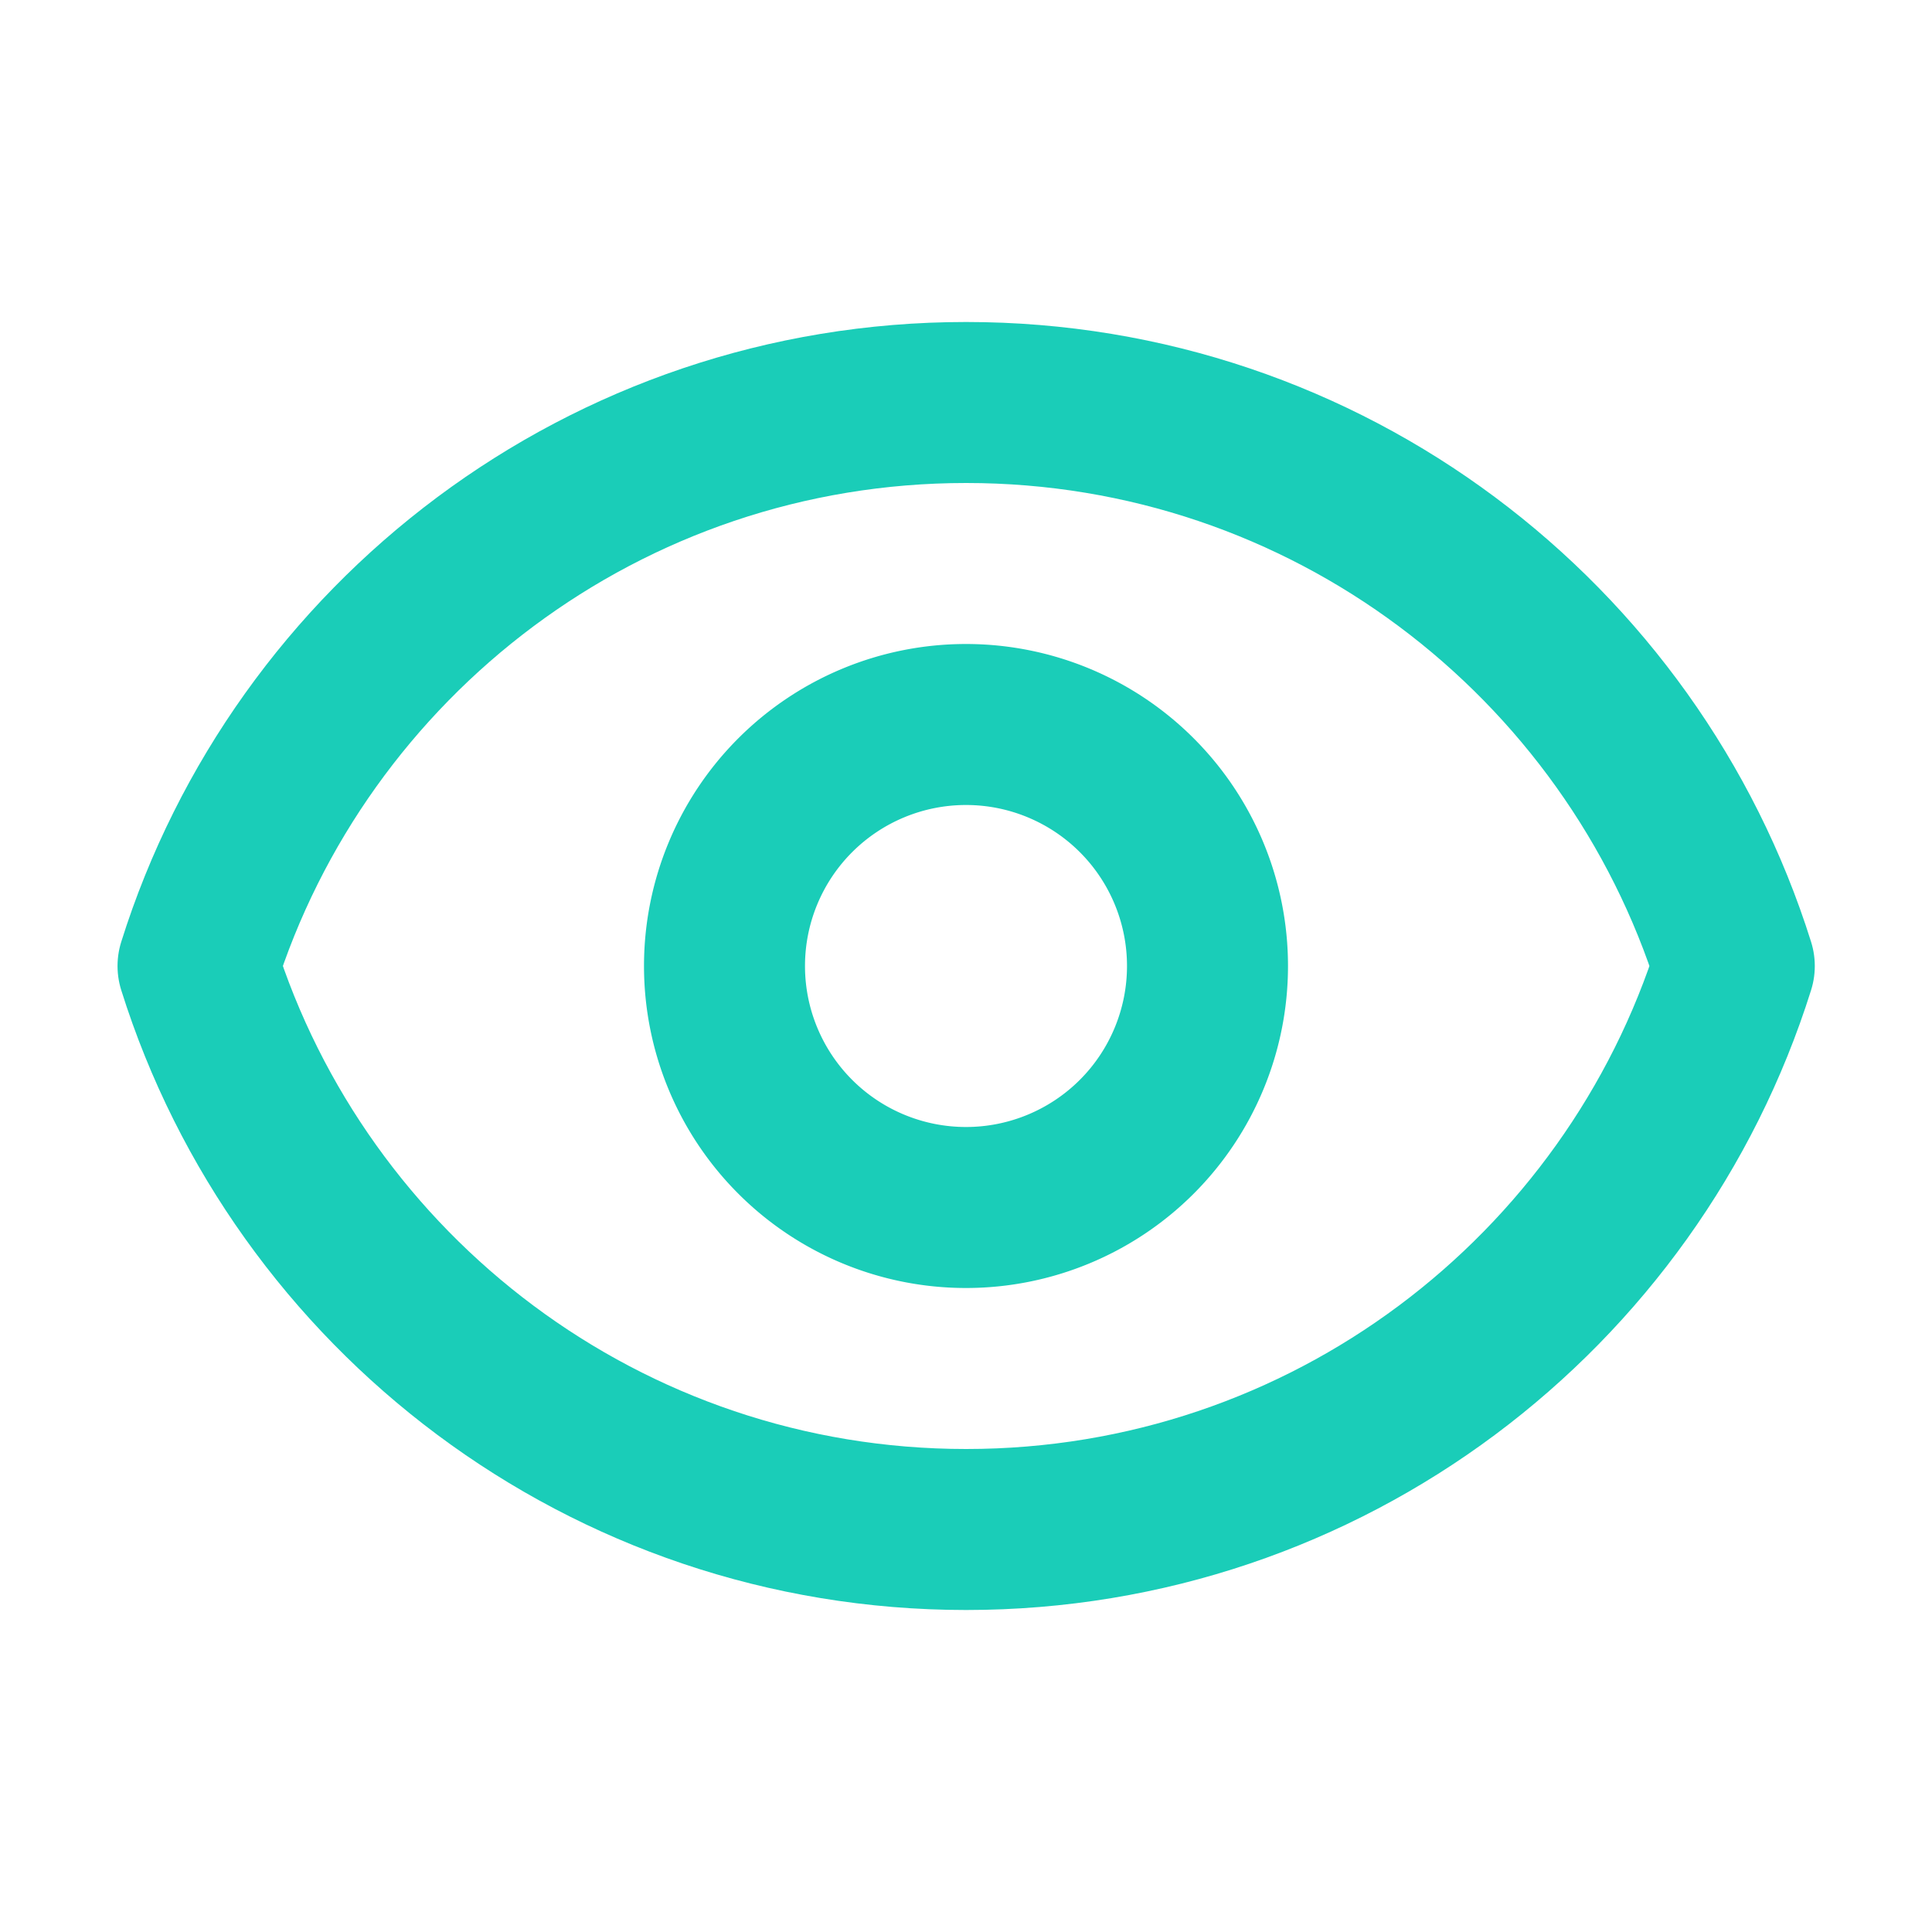
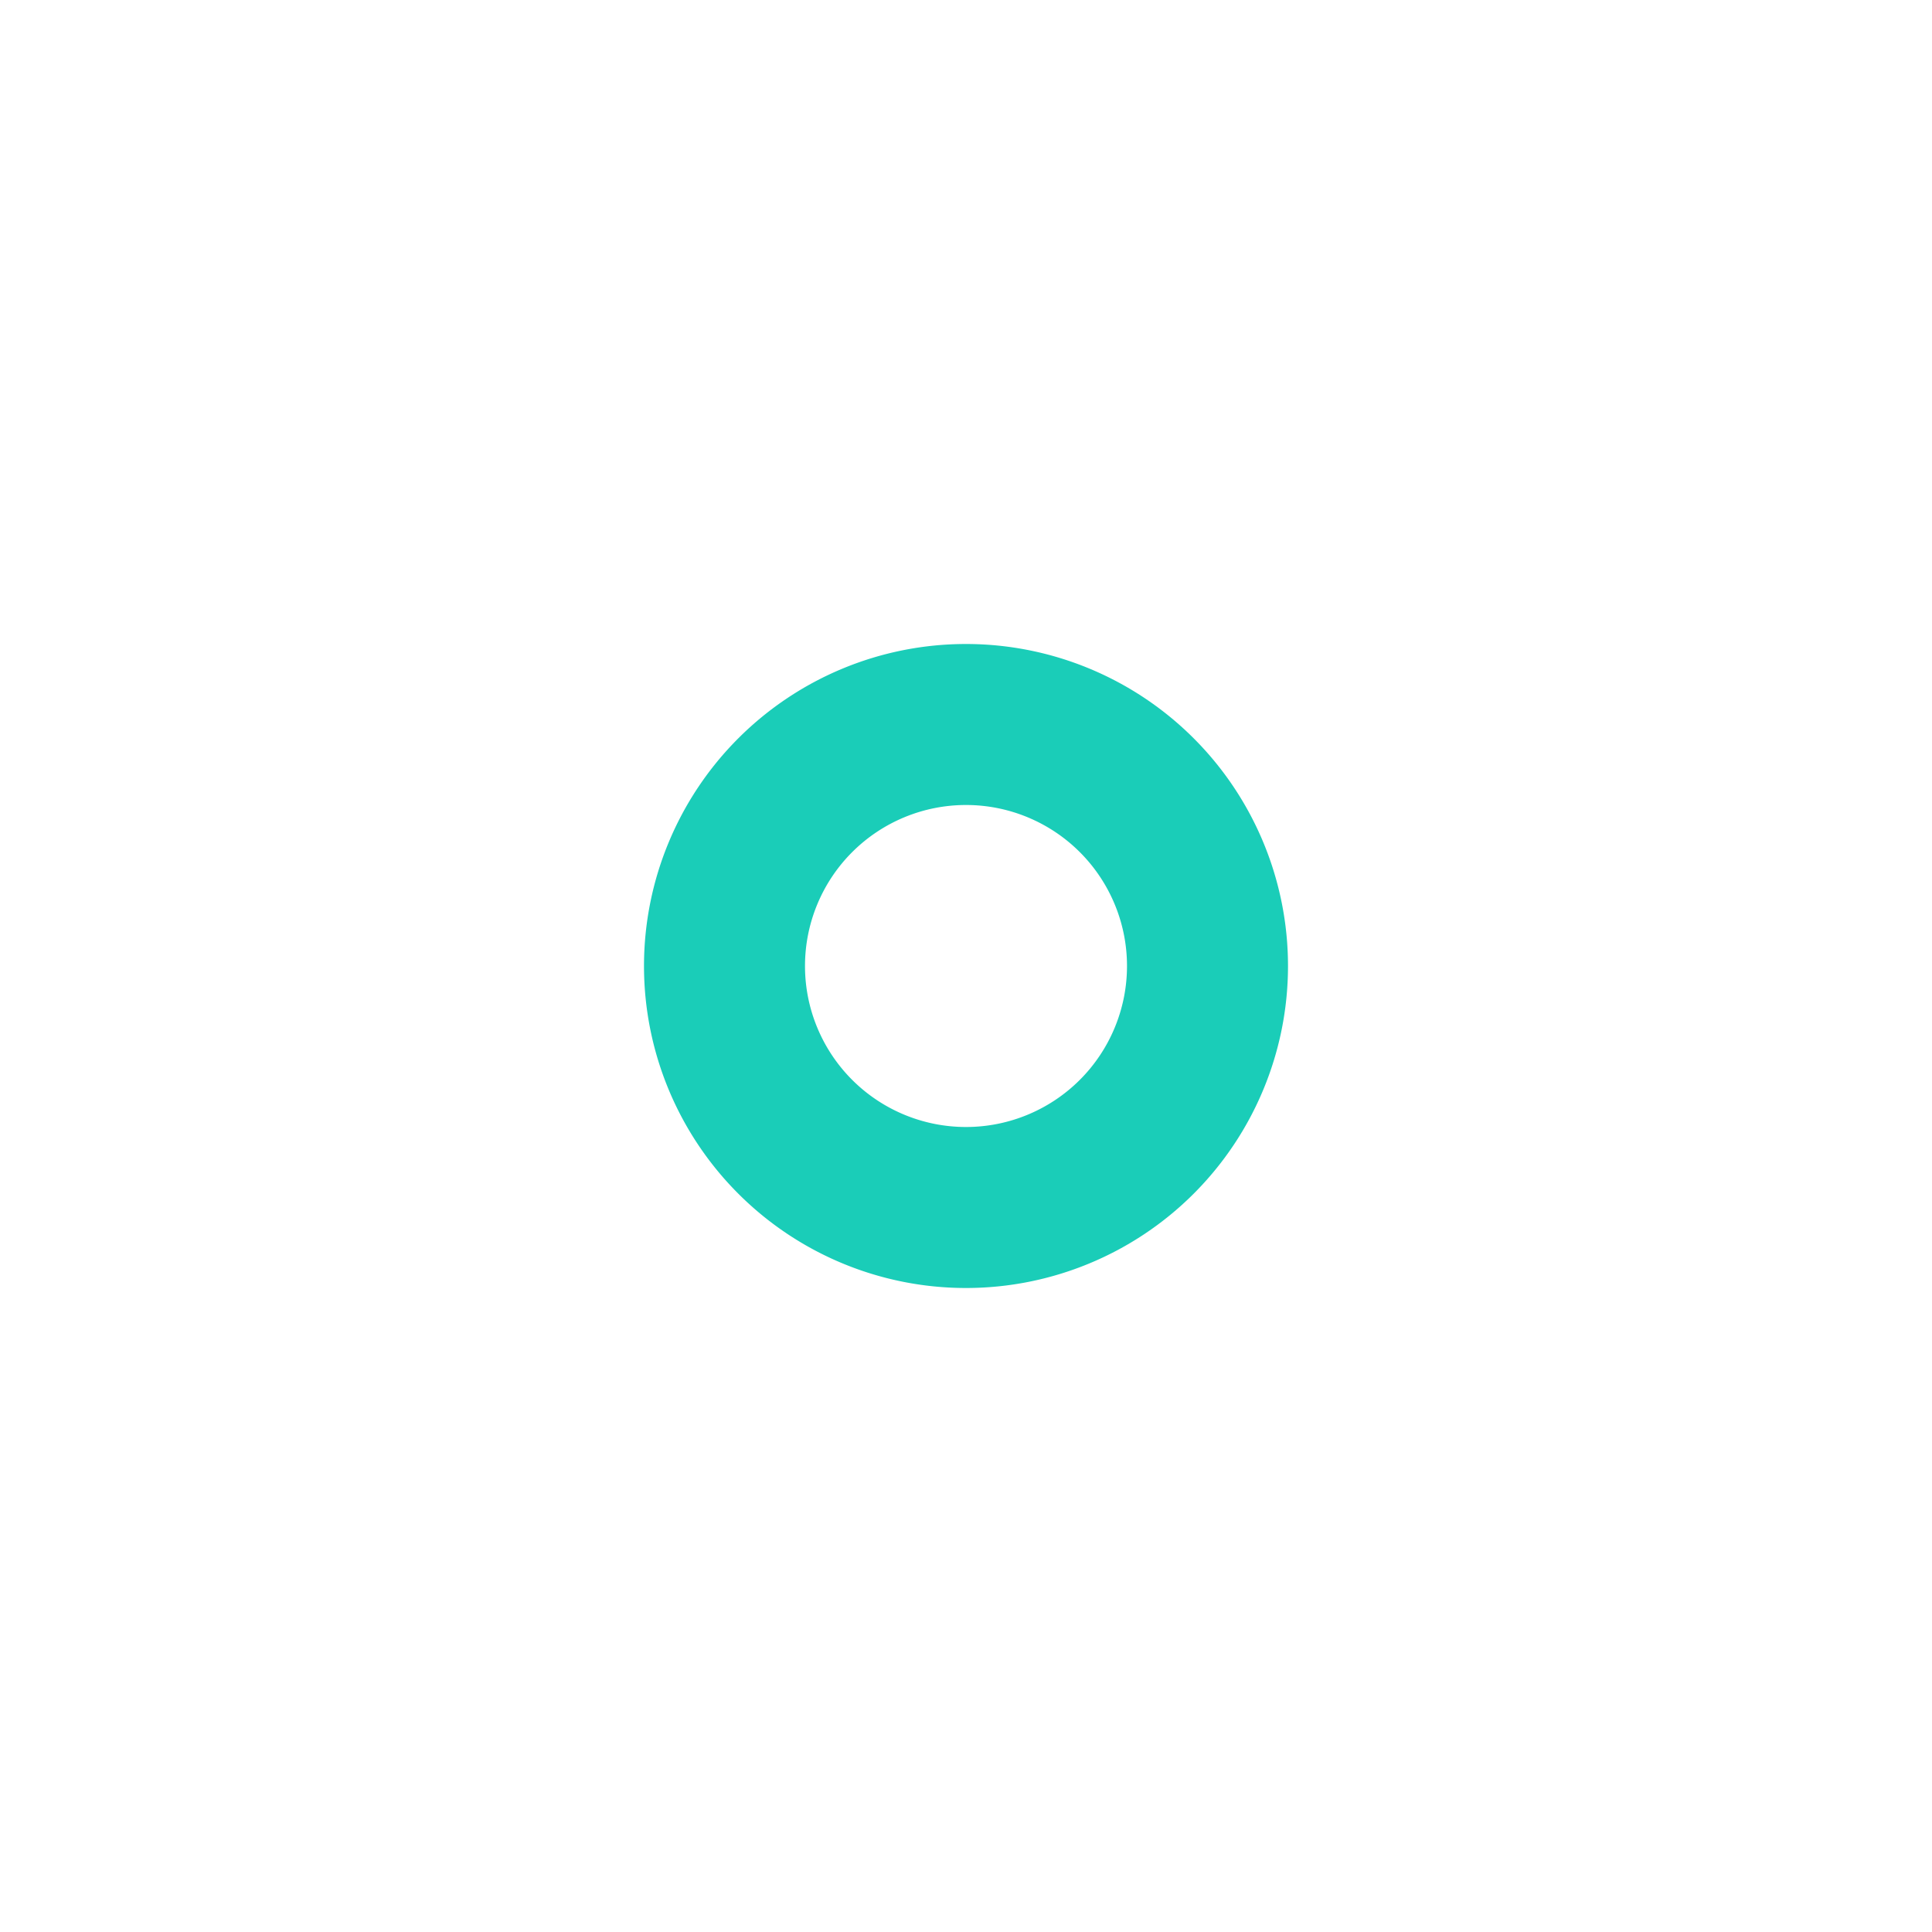
<svg xmlns="http://www.w3.org/2000/svg" width="24" height="24" fill="none">
  <path d="M15 12a3 3 0 1 1-6 0 3 3 0 0 1 6 0Z" stroke="#1ACDB8" stroke-width="2" stroke-linecap="round" stroke-linejoin="round" />
-   <path d="M12.001 5C7.524 5 3.733 7.943 2.46 12c1.274 4.057 5.065 7 9.542 7 4.478 0 8.268-2.943 9.542-7-1.274-4.057-5.064-7-9.542-7Z" stroke="#1ACDB8" stroke-width="2" stroke-linecap="round" stroke-linejoin="round" />
</svg>